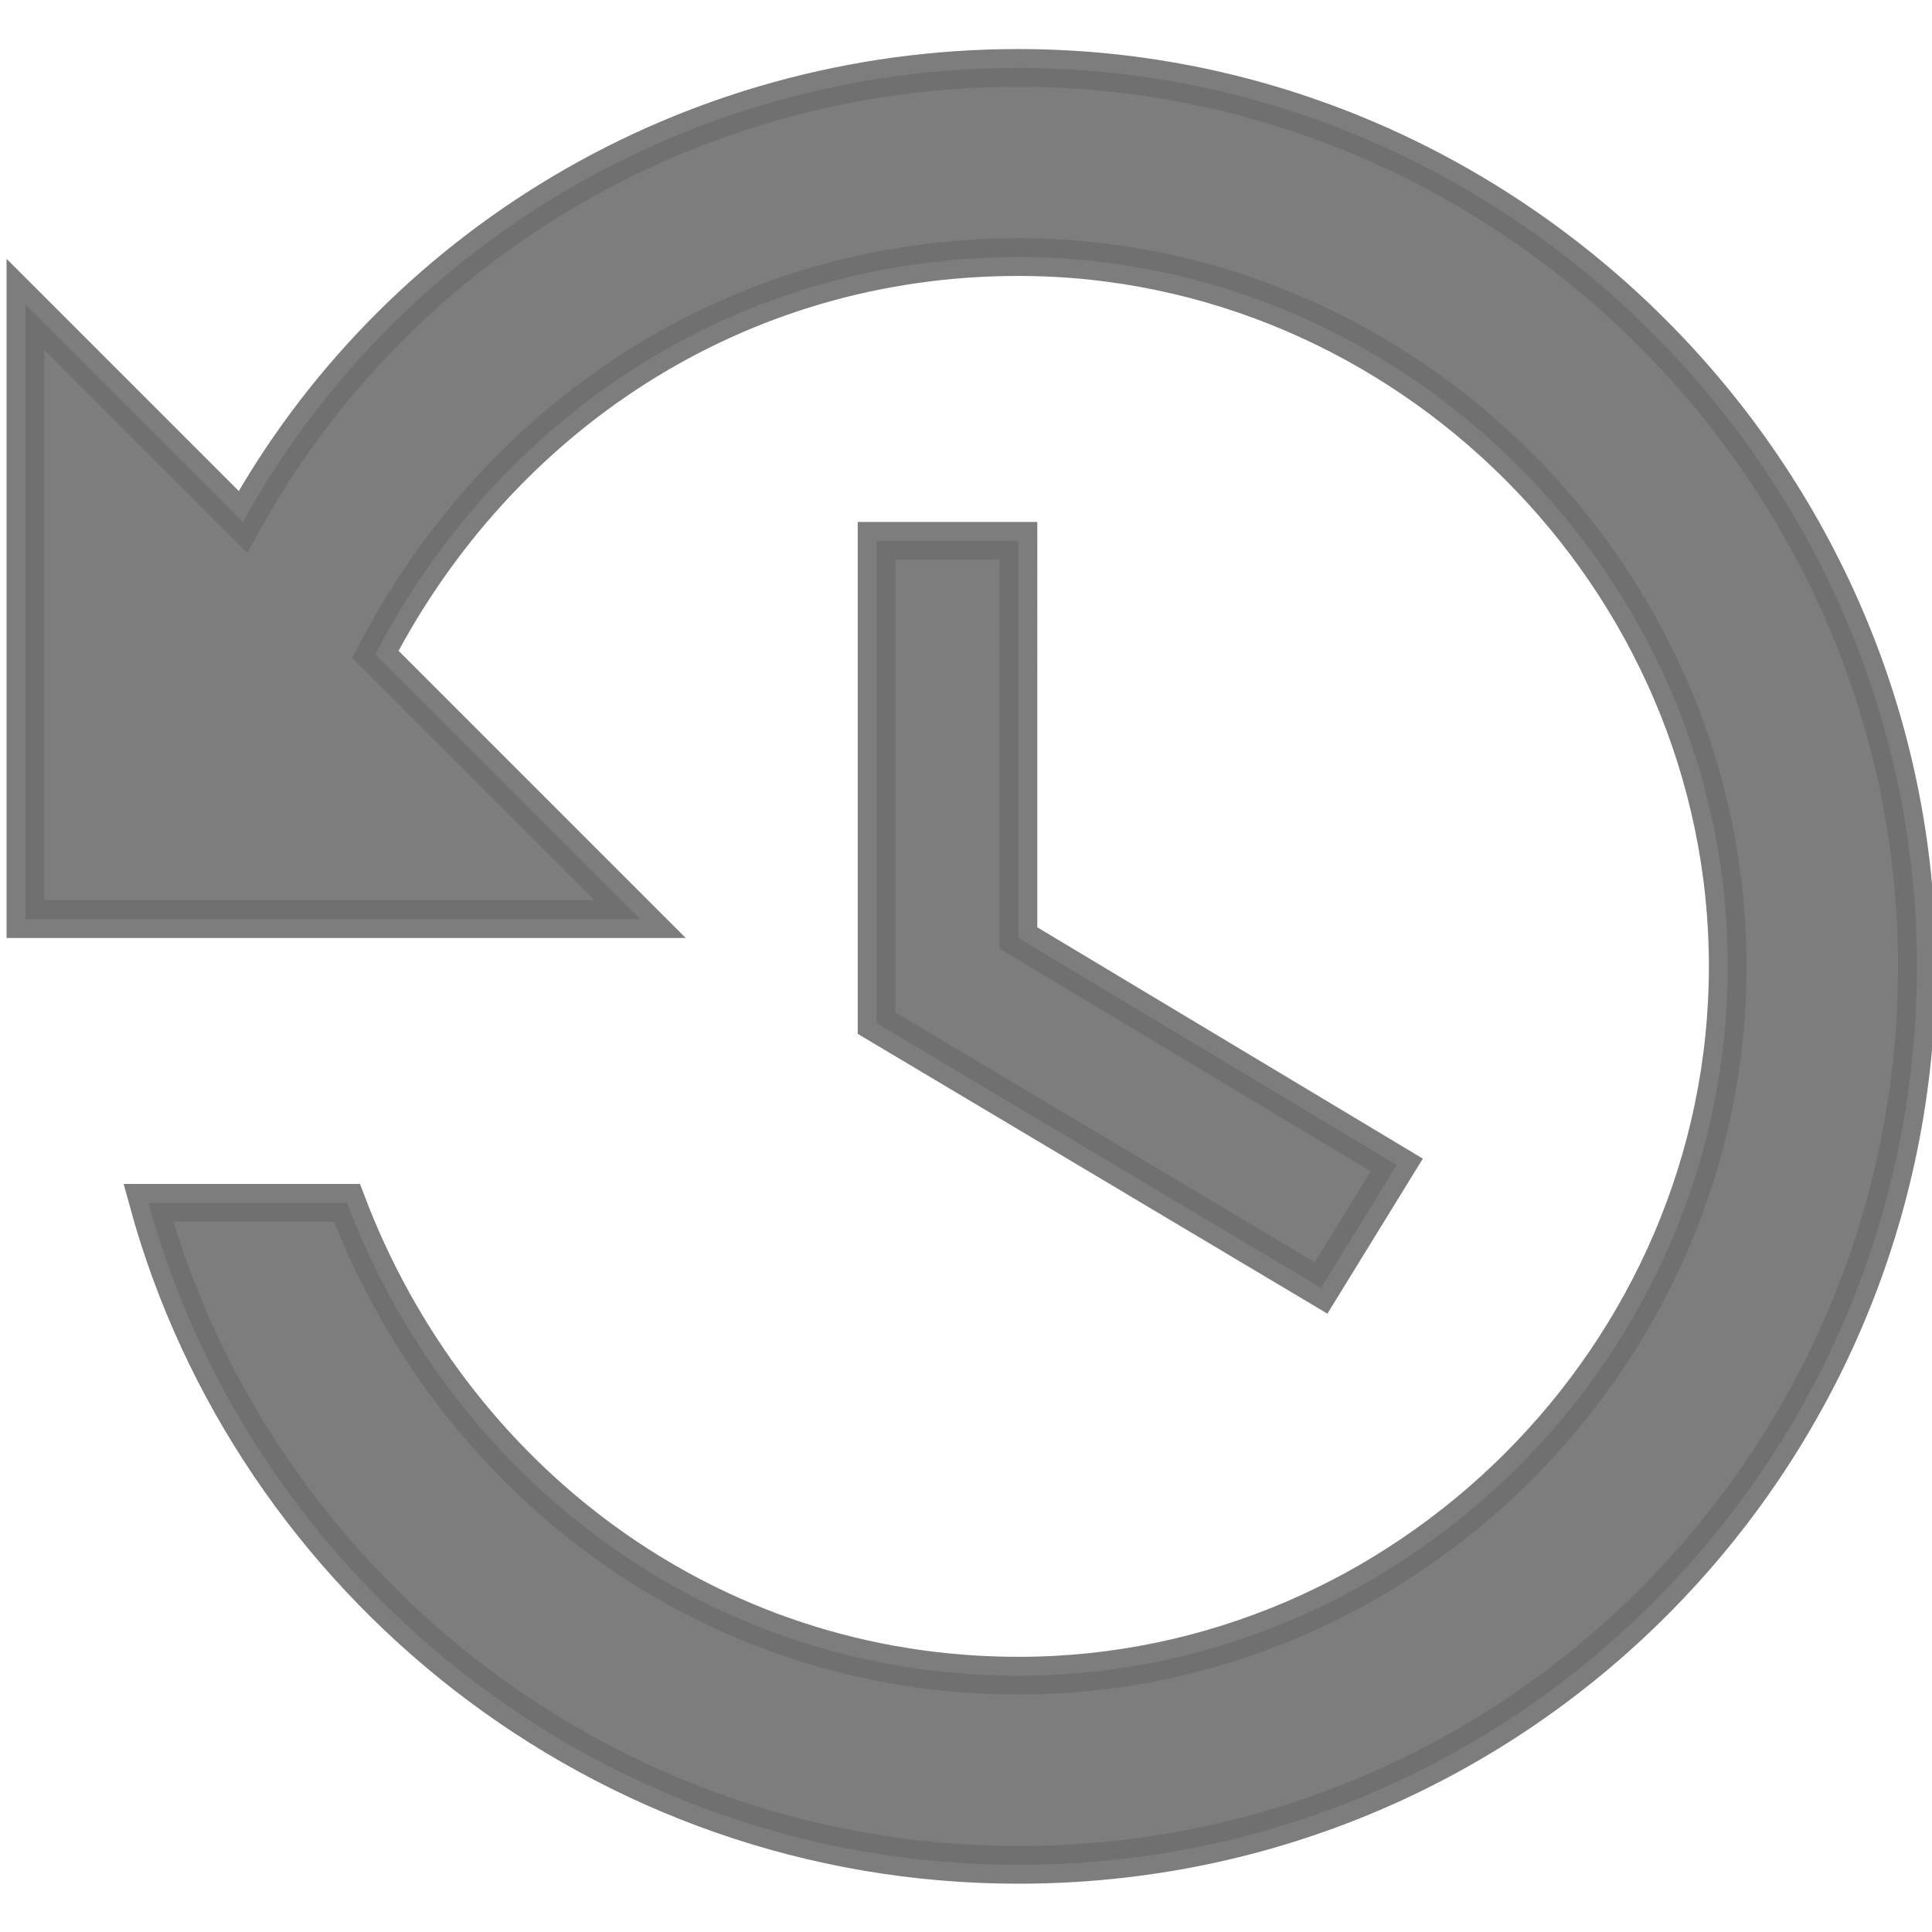
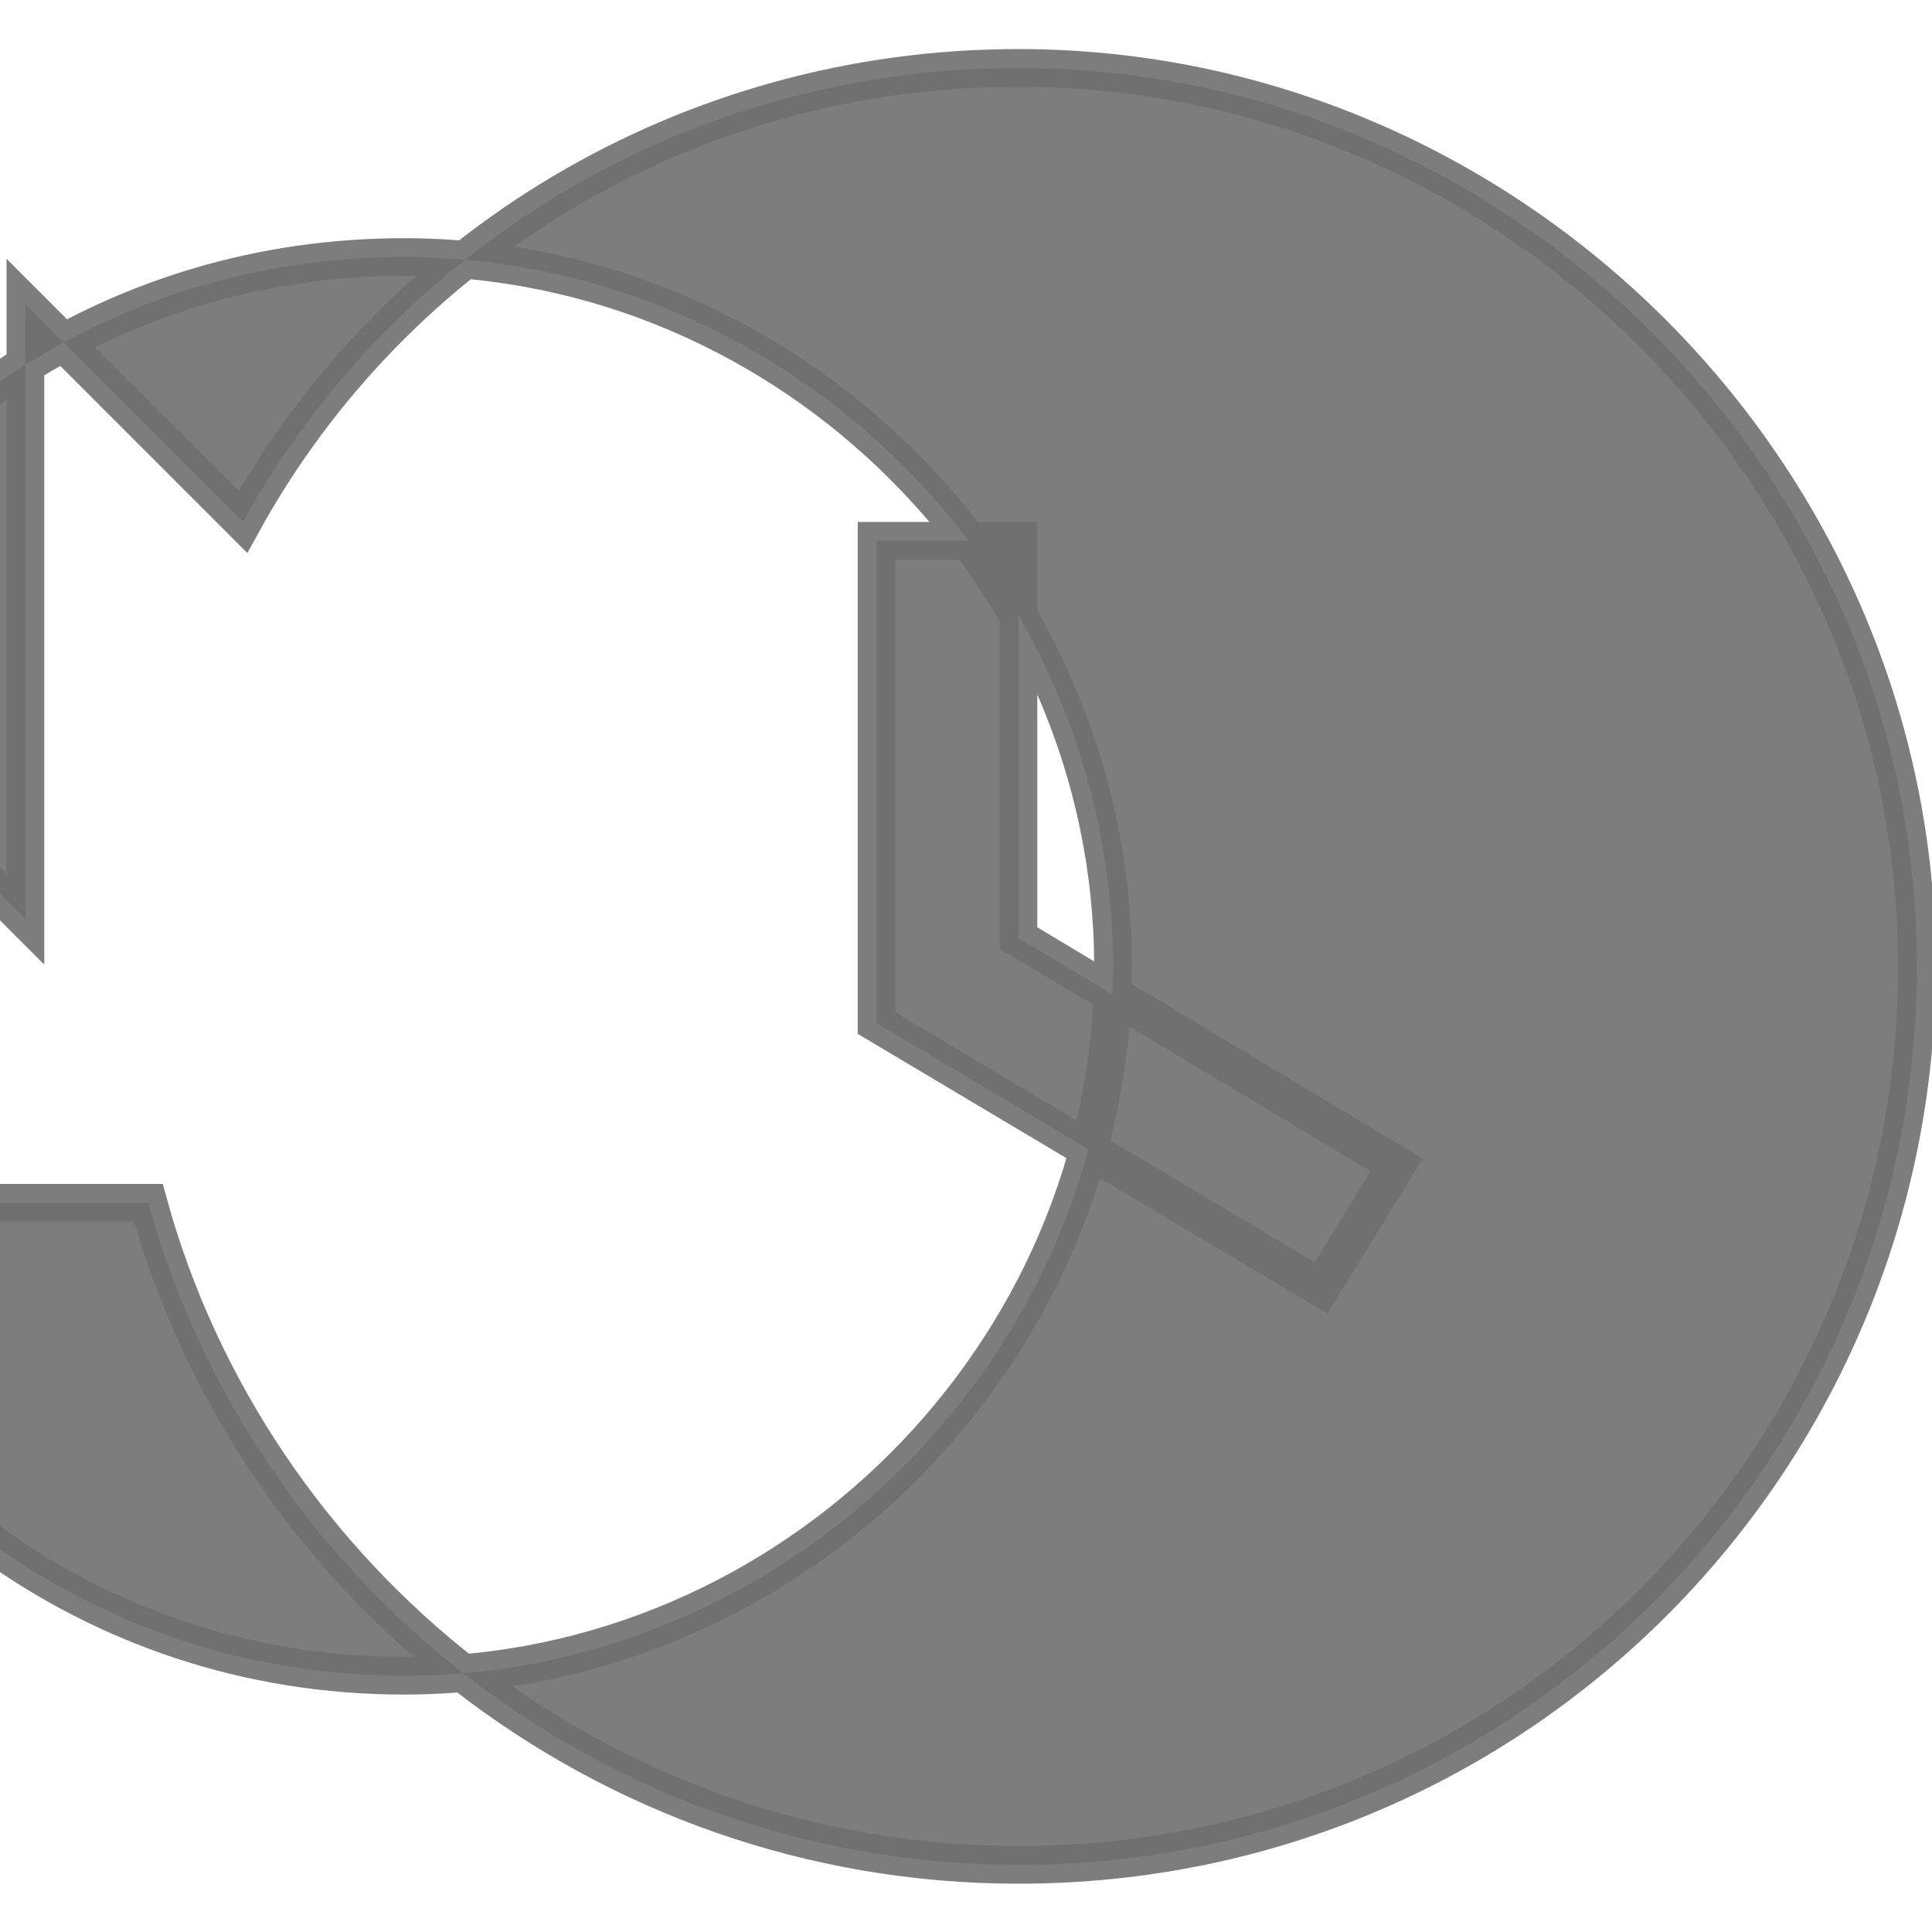
<svg xmlns="http://www.w3.org/2000/svg" version="1.1" id="Capa_1" x="0px" y="0px" width="100%" height="100%" viewBox="0 0 512 512" enable-background="new 0 0 512 512" xml:space="preserve" fit="" preserveAspectRatio="xMidYMid meet" focusable="false">
  <g>
    <g id="history">
-       <path opacity="0.9" fill="#6F6F6F" stroke="#6F6F6F" stroke-width="10" stroke-miterlimit="10" enable-background="new    " d="    M269.899,18c-87.721,0-165.417,47.62-205.518,120.304L6.737,80.658v162.911h162.911l-70.176-70.177    c32.581-62.658,95.239-105.265,170.428-105.265c102.759,0,187.974,85.214,187.974,187.973s-85.215,187.974-187.974,187.974    c-82.708,0-150.378-52.632-177.948-125.316H39.318C66.888,419.012,159.623,494.2,269.899,494.2    C402.735,494.2,508,386.429,508,256.1C508,125.771,400.229,18,269.899,18z M232.305,143.316v127.821l117.796,70.178l20.052-32.582    l-100.254-60.151V143.316H232.305z" />
+       <path opacity="0.9" fill="#6F6F6F" stroke="#6F6F6F" stroke-width="10" stroke-miterlimit="10" enable-background="new    " d="    M269.899,18c-87.721,0-165.417,47.62-205.518,120.304L6.737,80.658v162.911l-70.176-70.177    c32.581-62.658,95.239-105.265,170.428-105.265c102.759,0,187.974,85.214,187.974,187.973s-85.215,187.974-187.974,187.974    c-82.708,0-150.378-52.632-177.948-125.316H39.318C66.888,419.012,159.623,494.2,269.899,494.2    C402.735,494.2,508,386.429,508,256.1C508,125.771,400.229,18,269.899,18z M232.305,143.316v127.821l117.796,70.178l20.052-32.582    l-100.254-60.151V143.316H232.305z" />
    </g>
  </g>
</svg>